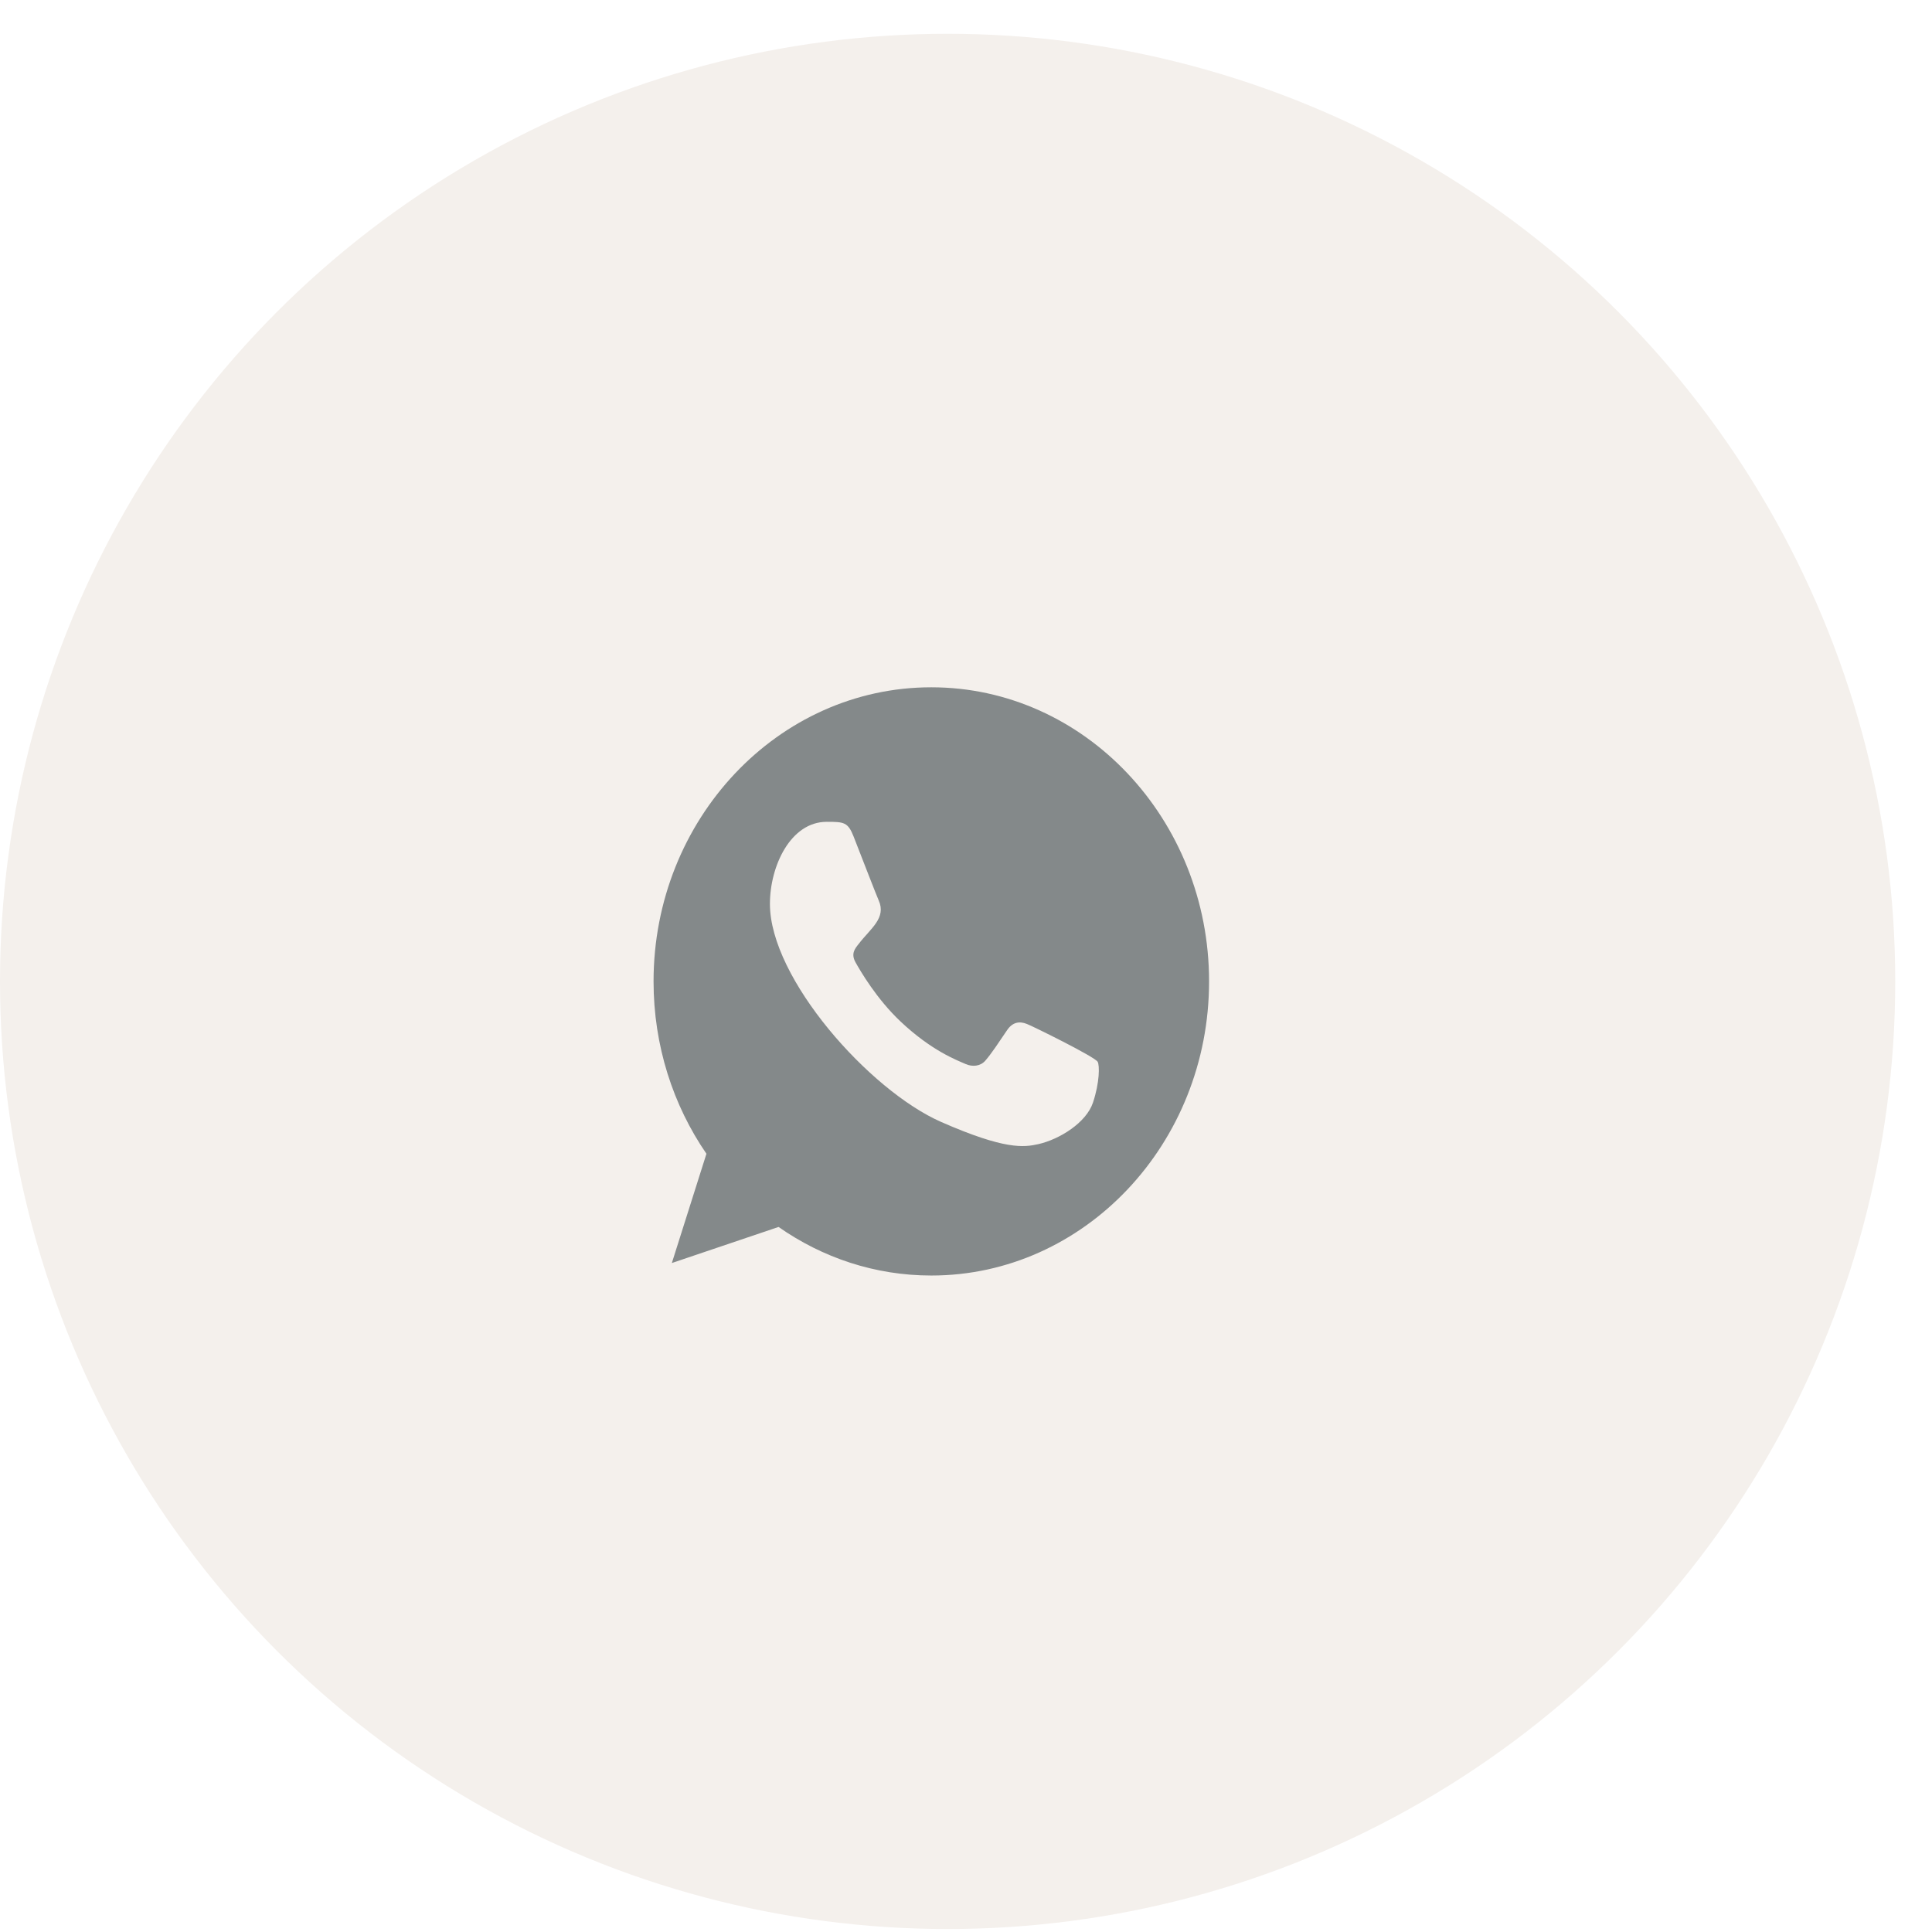
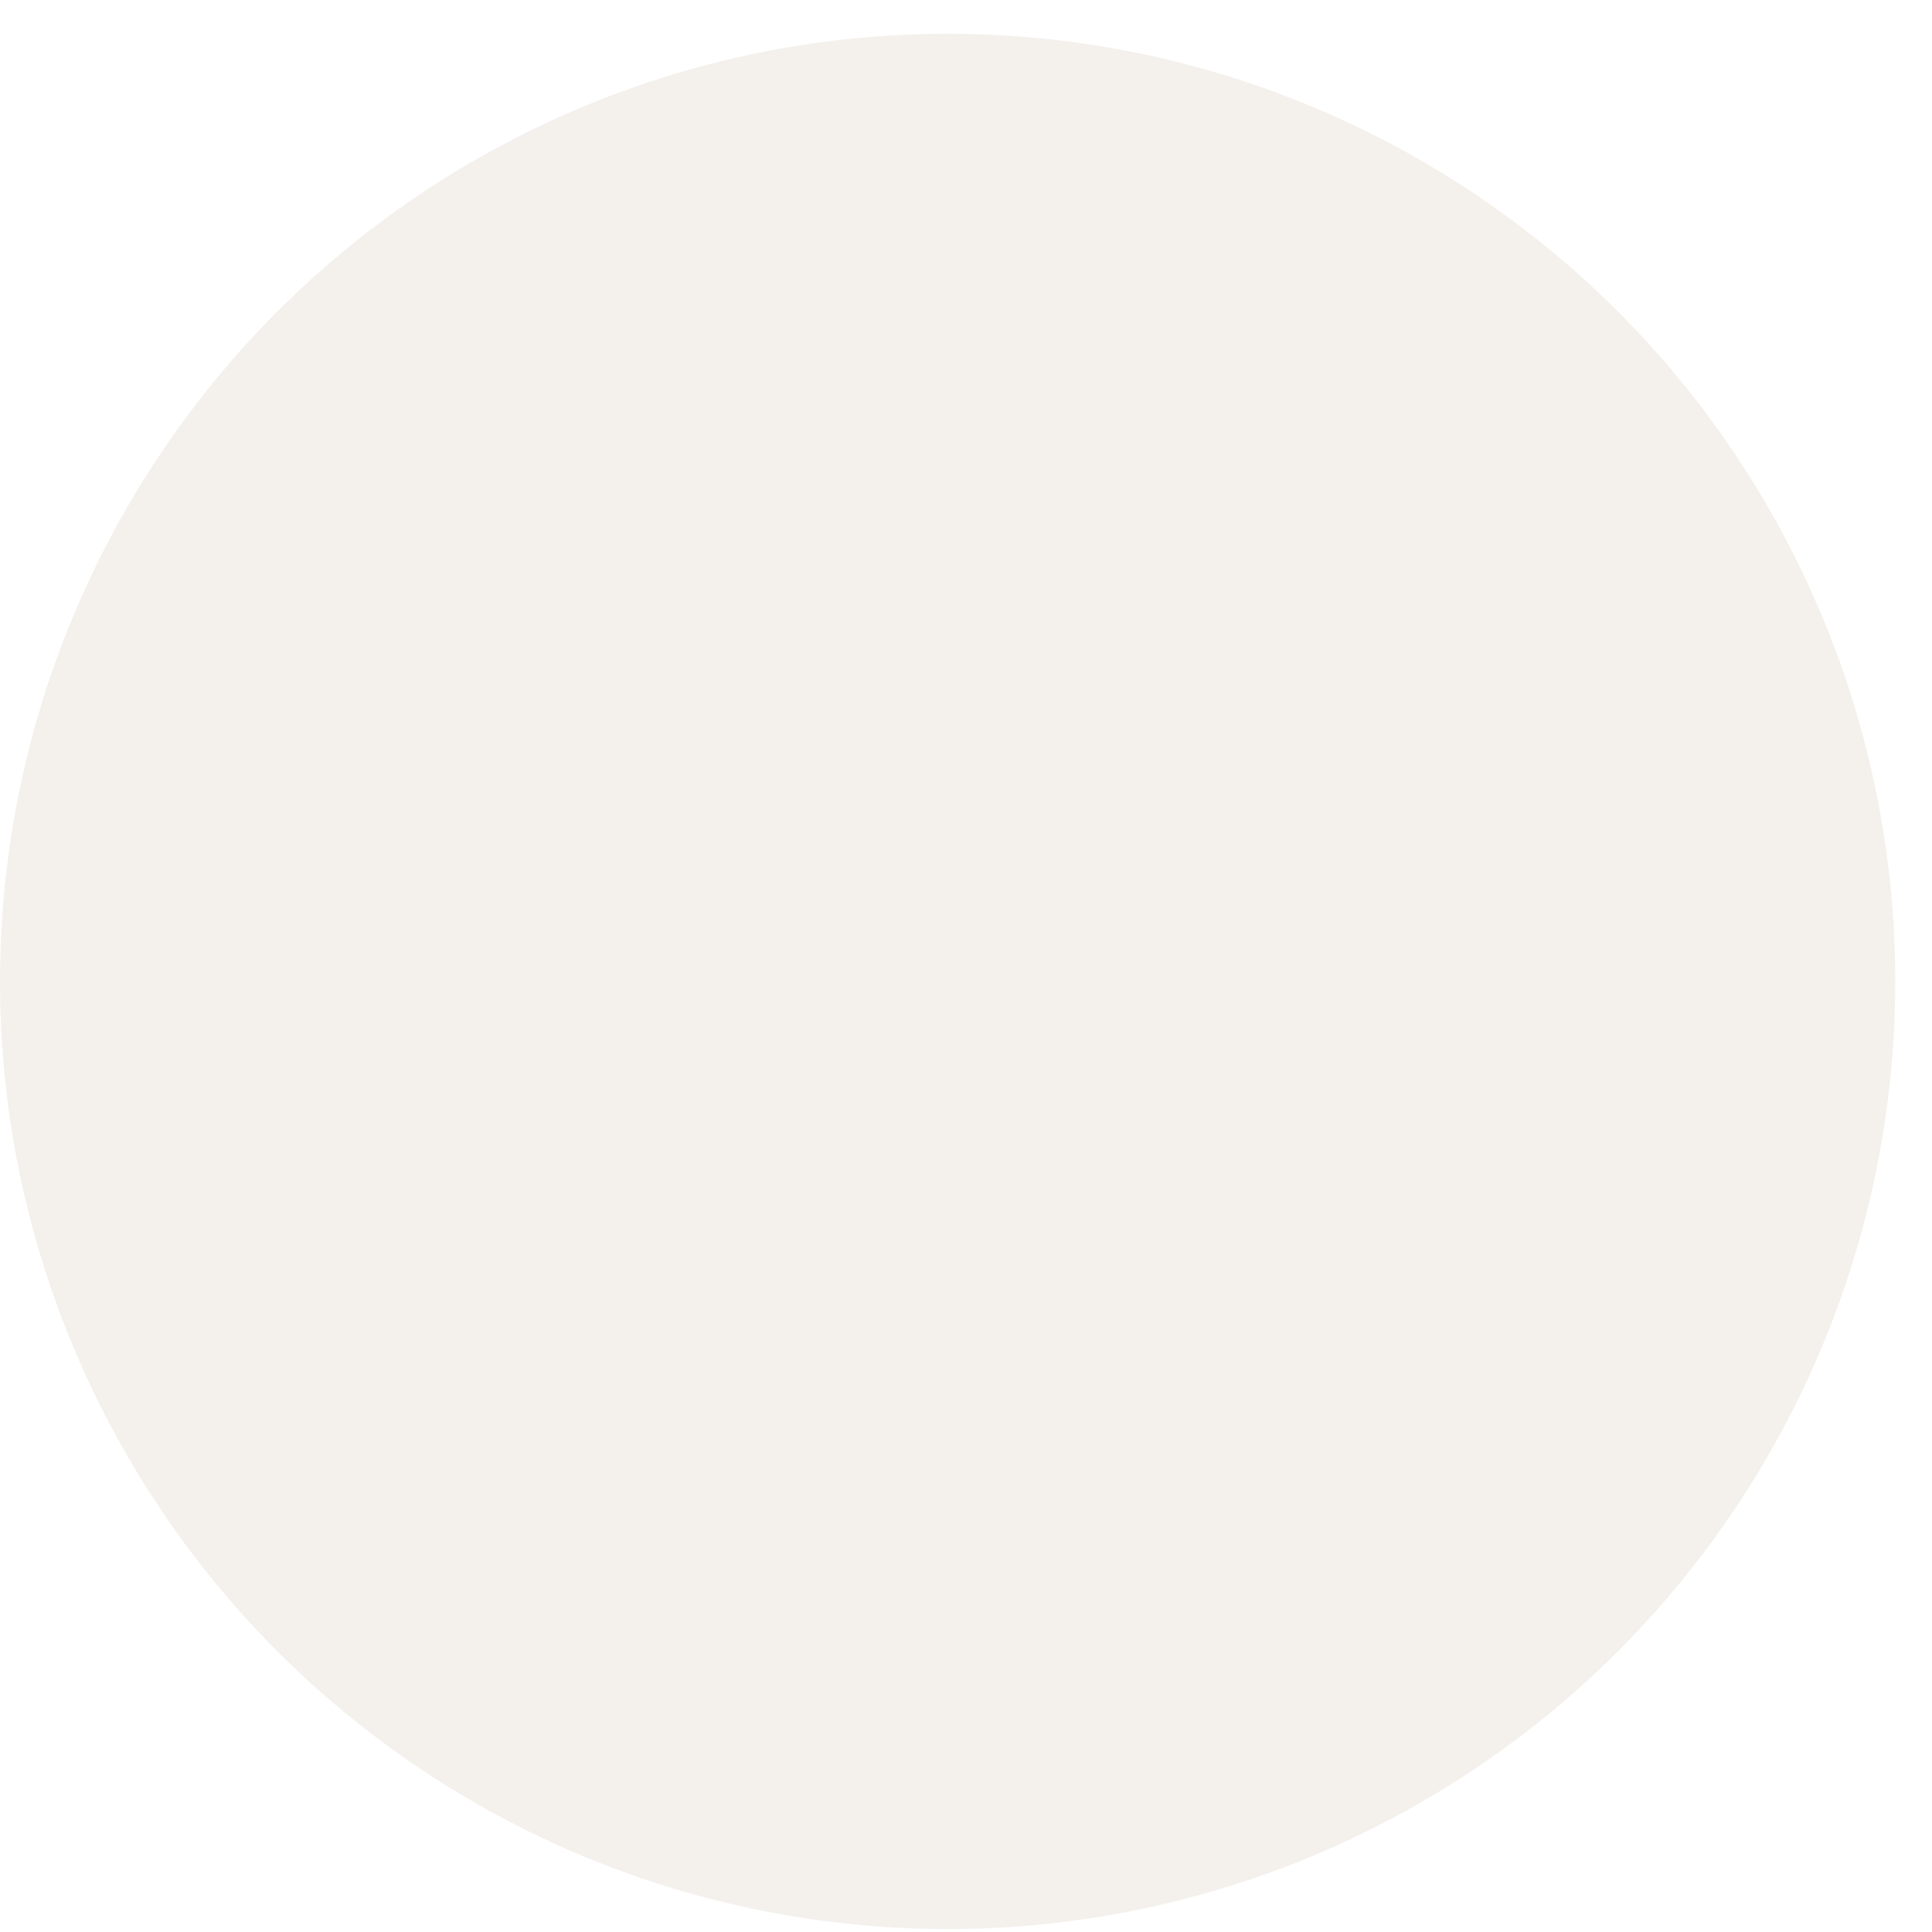
<svg xmlns="http://www.w3.org/2000/svg" width="43" height="43" viewBox="0 0 43 43" fill="none">
  <g filter="url(#filter0_b_393_524)">
    <circle cx="21.091" cy="21.843" r="21.091" fill="#F4F0EC" />
  </g>
  <g clip-path="url(#clip0_393_524)">
-     <path fill-rule="evenodd" clip-rule="evenodd" d="M24.326 24.54C24.177 24.987 23.585 25.356 23.113 25.464C22.789 25.537 22.368 25.595 20.947 24.971C19.352 24.271 17.136 21.778 17.136 20.119C17.136 19.274 17.596 18.291 18.4 18.291C18.787 18.291 18.873 18.299 19 18.622C19.149 19.003 19.512 19.942 19.556 20.038C19.734 20.433 19.374 20.665 19.112 21.008C19.029 21.112 18.934 21.224 19.04 21.416C19.145 21.605 19.509 22.232 20.043 22.735C20.733 23.386 21.292 23.594 21.492 23.682C21.641 23.748 21.819 23.733 21.928 23.609C22.066 23.452 22.237 23.19 22.412 22.932C22.535 22.747 22.691 22.724 22.855 22.79C22.965 22.83 24.372 23.522 24.431 23.633C24.475 23.713 24.475 24.094 24.326 24.54ZM20.729 15.297H20.726C17.318 15.297 14.546 18.233 14.546 21.843C14.546 23.274 14.982 24.602 15.723 25.679L14.953 28.111L17.328 27.308C18.306 27.992 19.472 28.389 20.729 28.389C24.137 28.389 26.91 25.453 26.91 21.843C26.91 18.233 24.137 15.297 20.729 15.297Z" fill="#84898A" />
-   </g>
+     </g>
  <defs>
    <filter id="filter0_b_393_524" x="-9" y="-8.248" width="60.182" height="60.182" filterUnits="userSpaceOnUse" color-interpolation-filters="sRGB">
      <feFlood flood-opacity="0" result="BackgroundImageFix" />
      <feGaussianBlur in="BackgroundImageFix" stdDeviation="4.5" />
      <feComposite in2="SourceAlpha" operator="in" result="effect1_backgroundBlur_393_524" />
      <feBlend mode="normal" in="SourceGraphic" in2="effect1_backgroundBlur_393_524" result="shape" />
    </filter>
    <clipPath id="clip0_393_524">
-       <rect width="12.364" height="13.091" fill="white" transform="translate(14.546 15.297)" />
-     </clipPath>
+       </clipPath>
  </defs>
</svg>